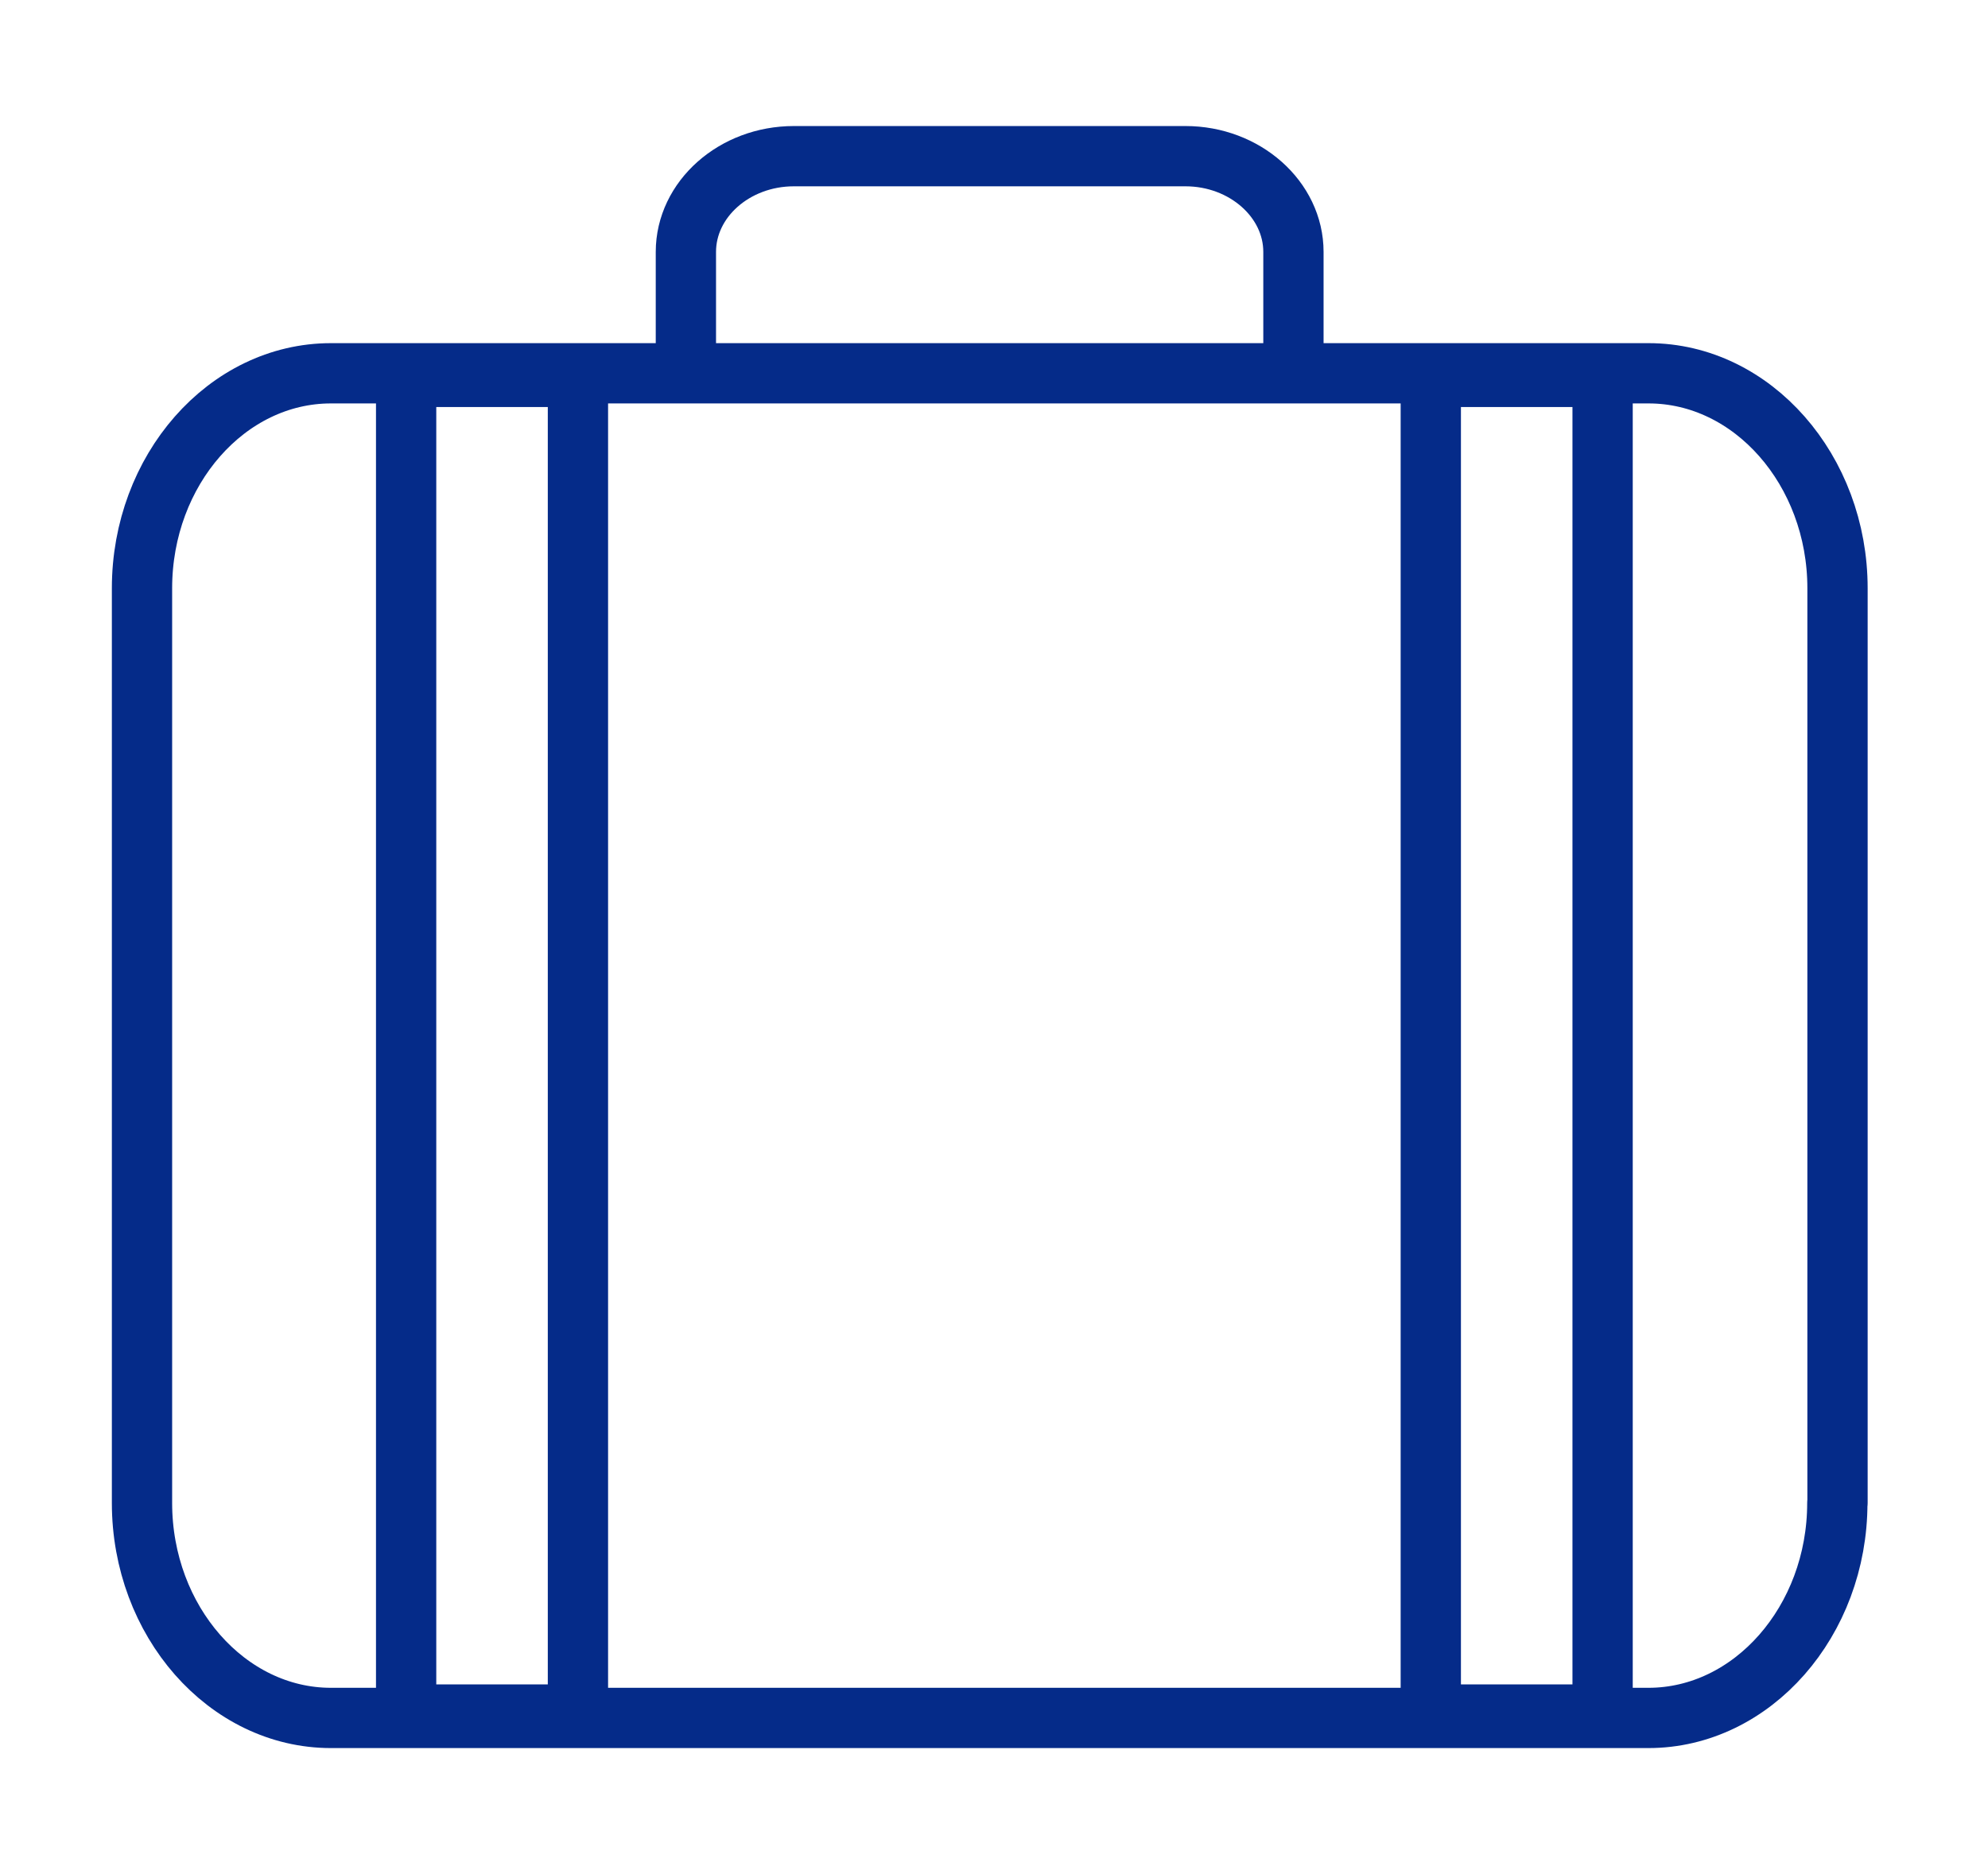
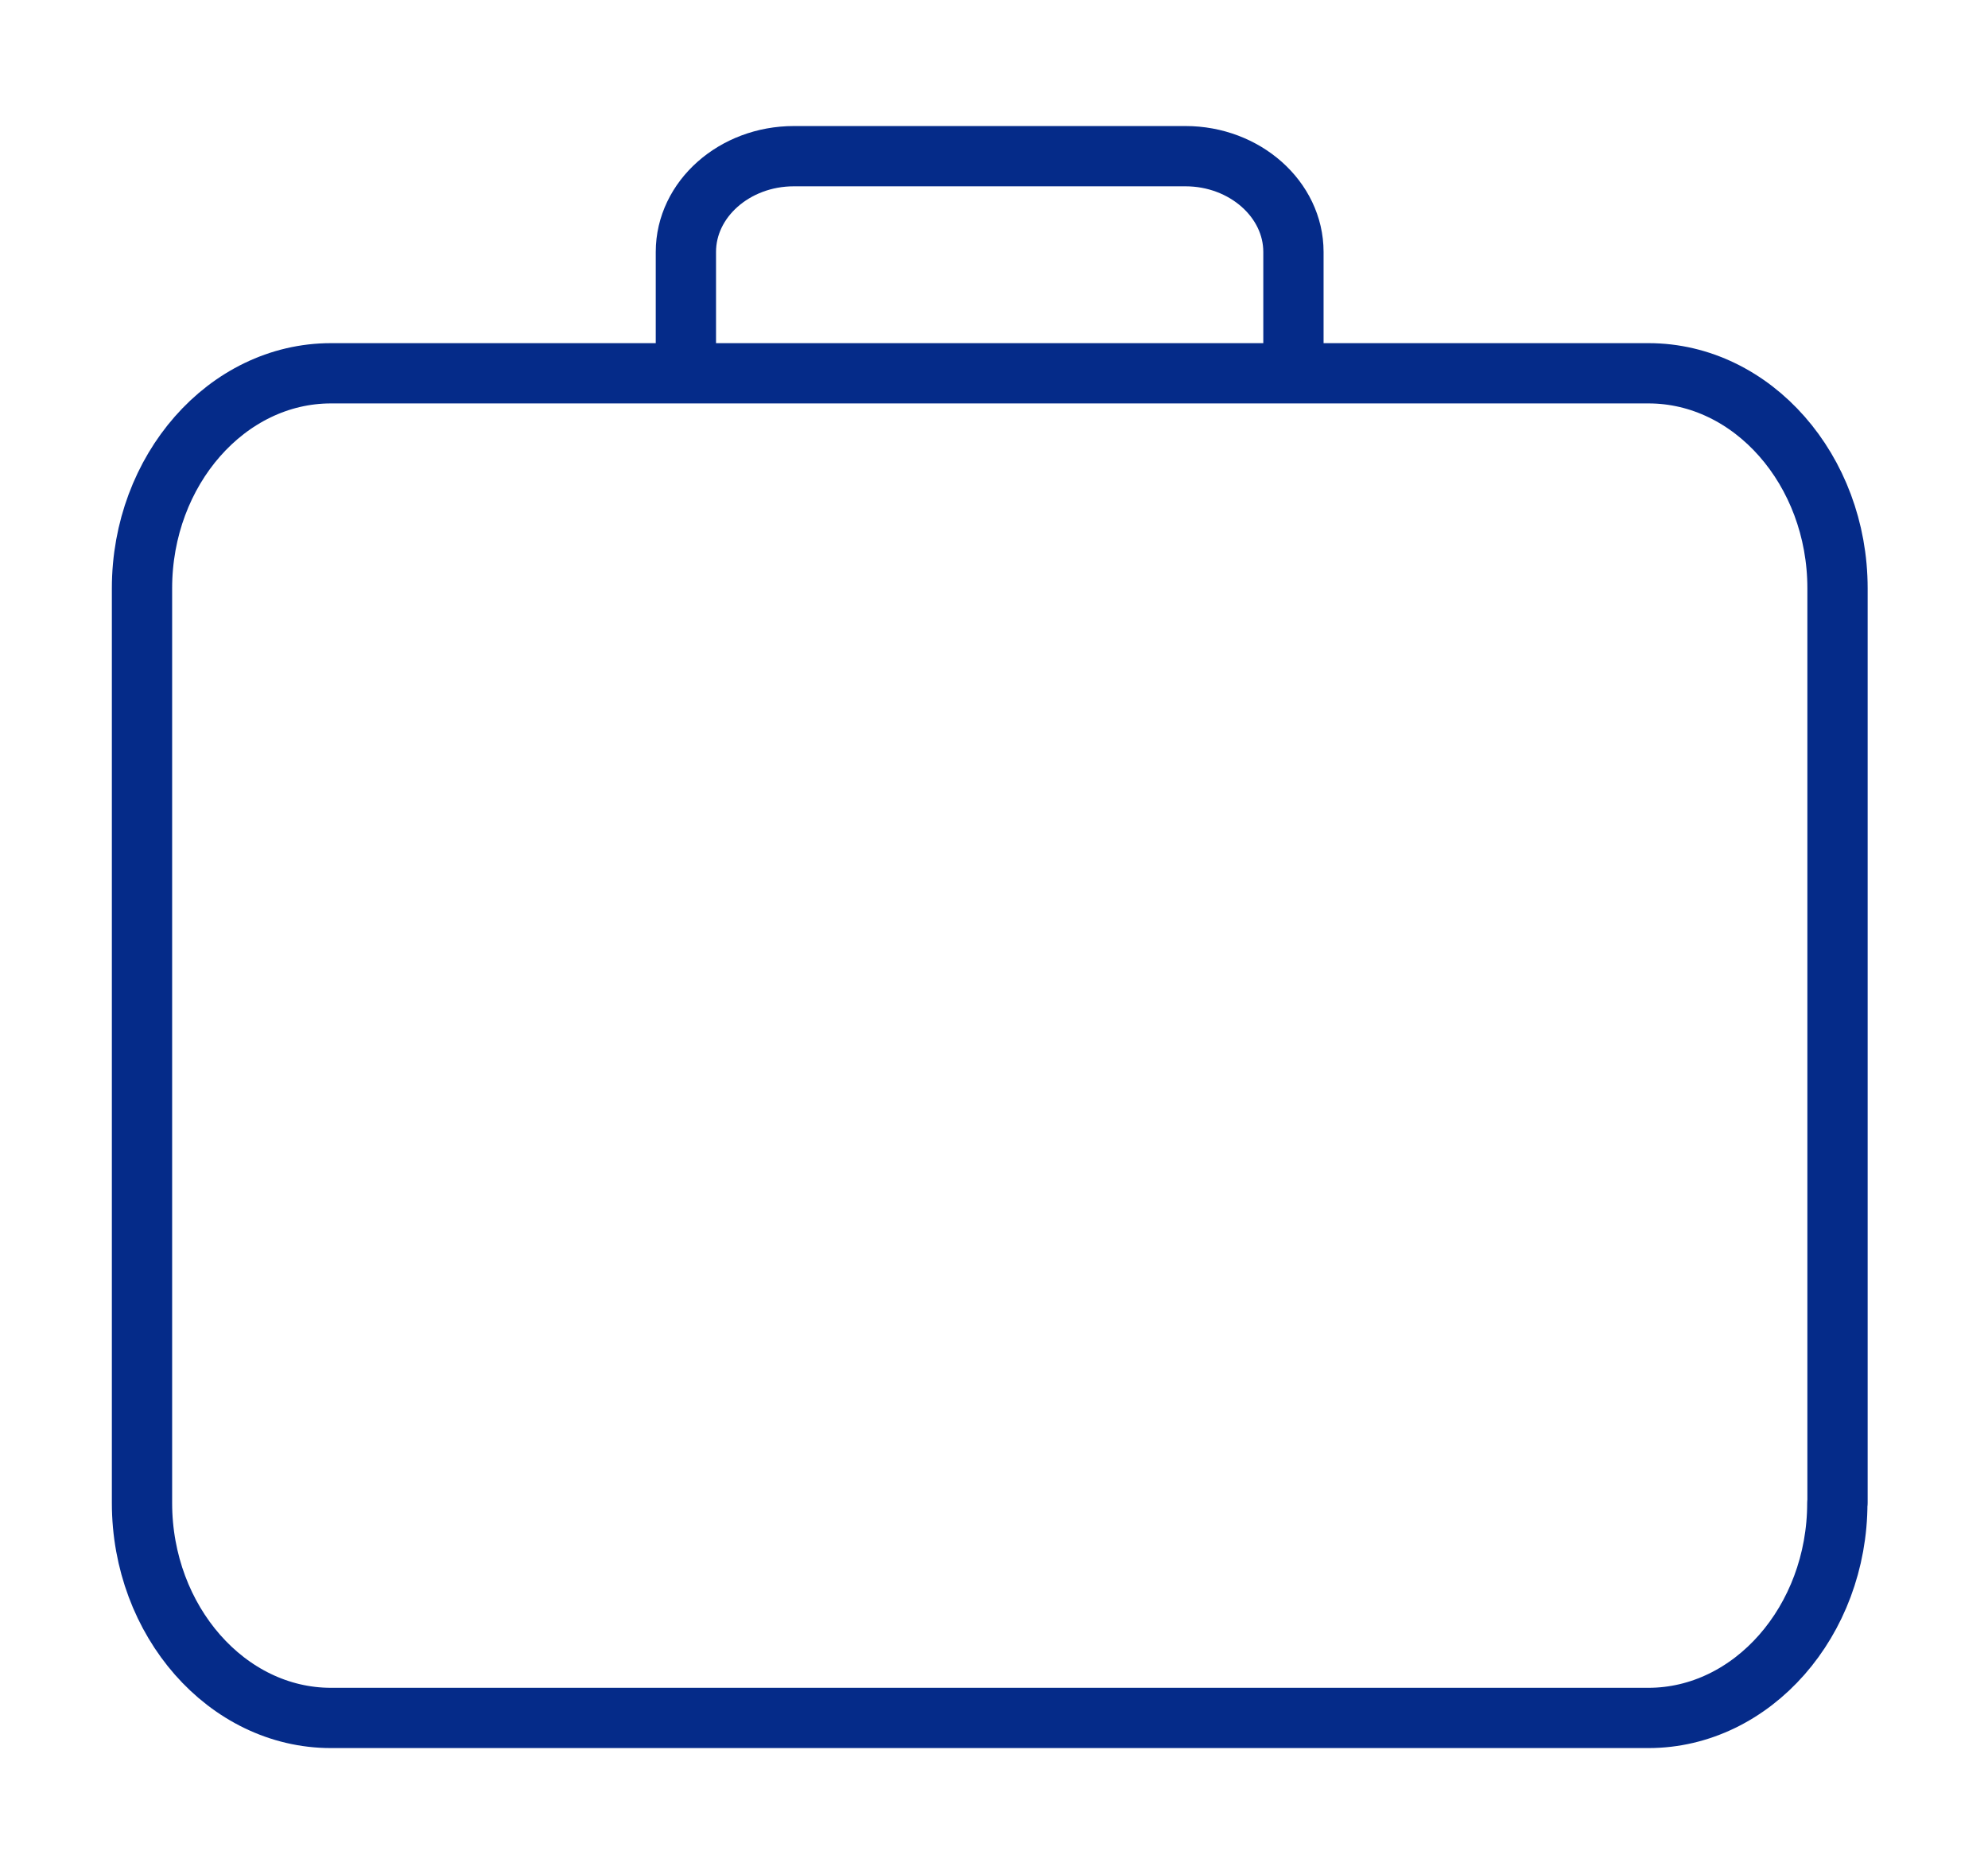
<svg xmlns="http://www.w3.org/2000/svg" width="140" height="132" viewBox="0 0 140 132" fill="none">
  <path d="M129.389 105.857C129.389 114.182 123.398 121 116.084 121H23.305C15.99 121 10 114.182 10 105.857V41.435C10 33.11 15.977 26.292 23.305 26.292H116.097C123.411 26.292 129.402 33.11 129.402 41.435V105.857H129.389Z" stroke="#052B89" stroke-width="4.245" stroke-linecap="round" stroke-linejoin="round" />
  <path d="M48.302 24.785V17.744C48.302 14.029 51.723 11 55.905 11H83.484C87.666 11 91.087 14.043 91.087 17.744V24.8" stroke="#052B89" stroke-width="4.245" stroke-linecap="round" stroke-linejoin="round" />
-   <path d="M40.7 26.546H28.601V120.761H40.7V26.546Z" stroke="#052B89" stroke-width="4.245" stroke-linecap="round" stroke-linejoin="round" />
-   <path d="M112.859 26.546H100.76V120.761H112.859V26.546Z" stroke="#052B89" stroke-width="4.245" stroke-linecap="round" stroke-linejoin="round" />
</svg>